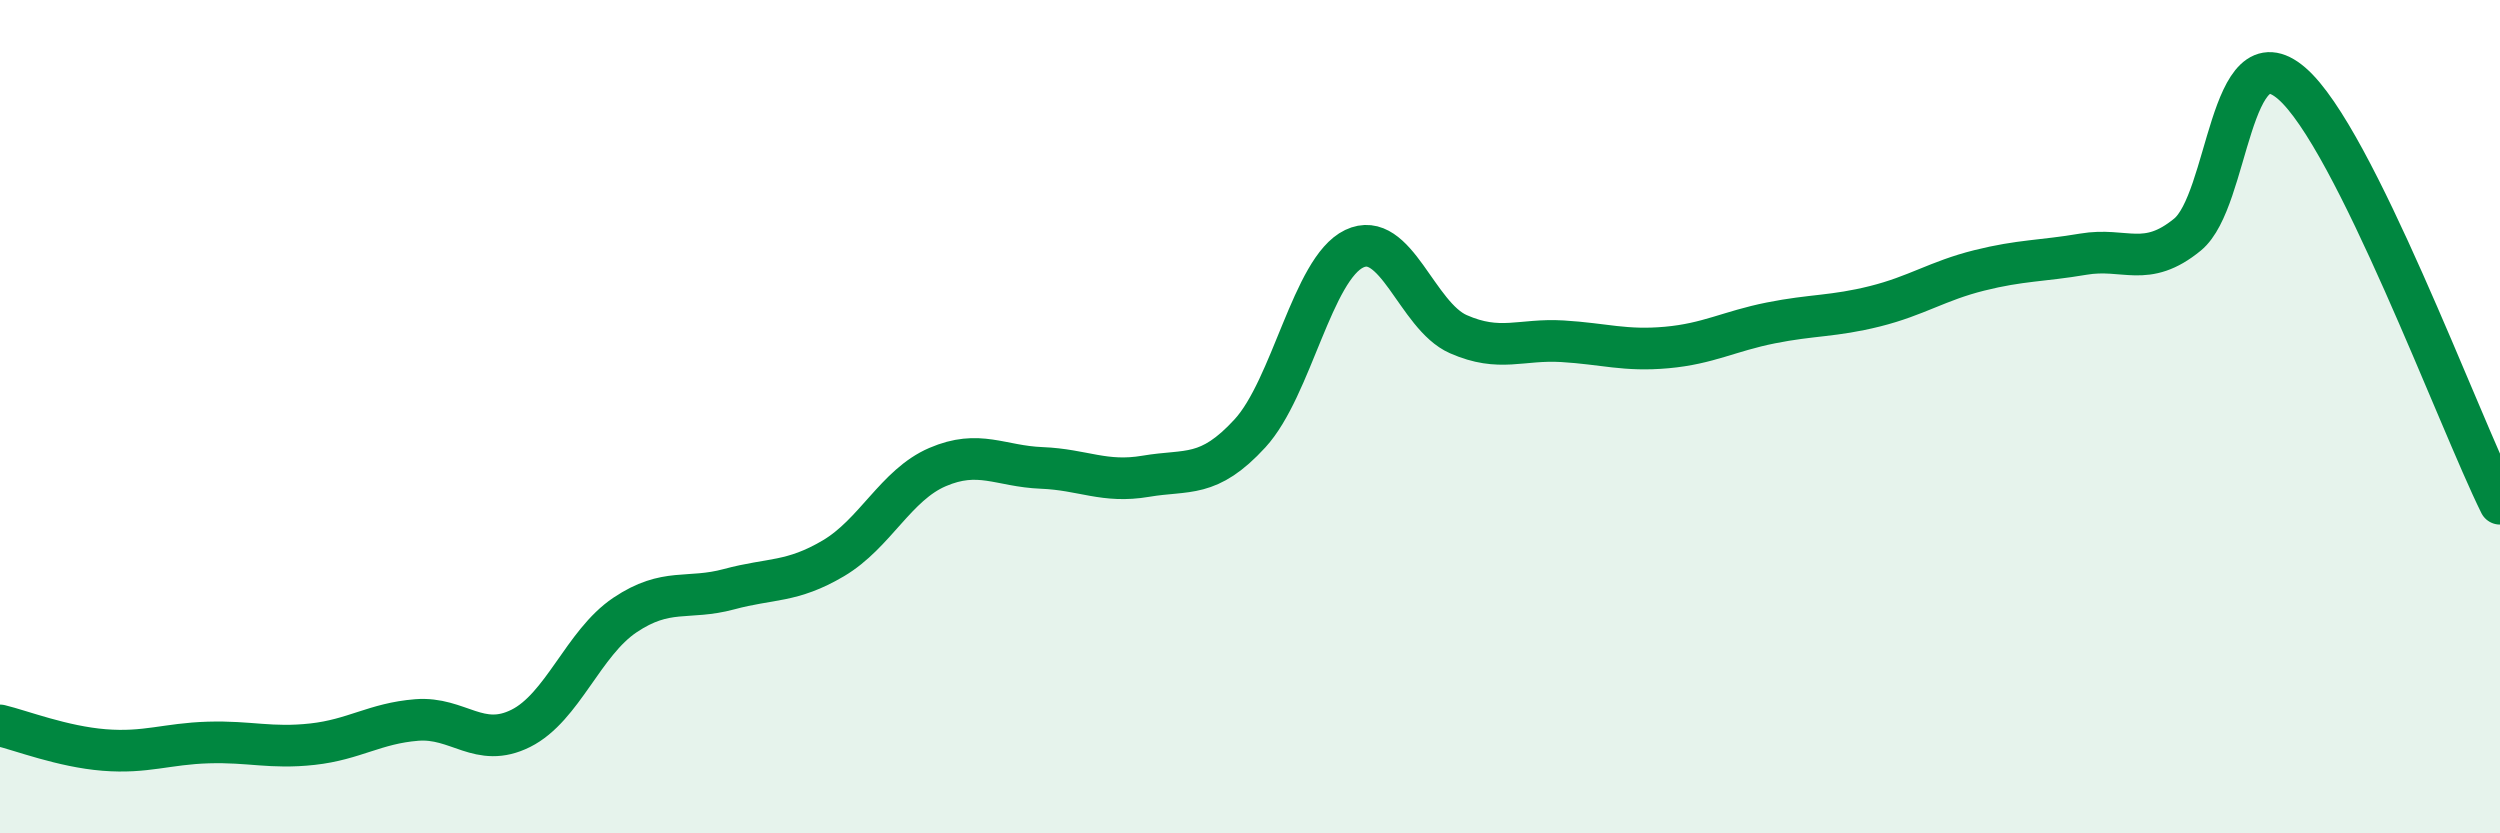
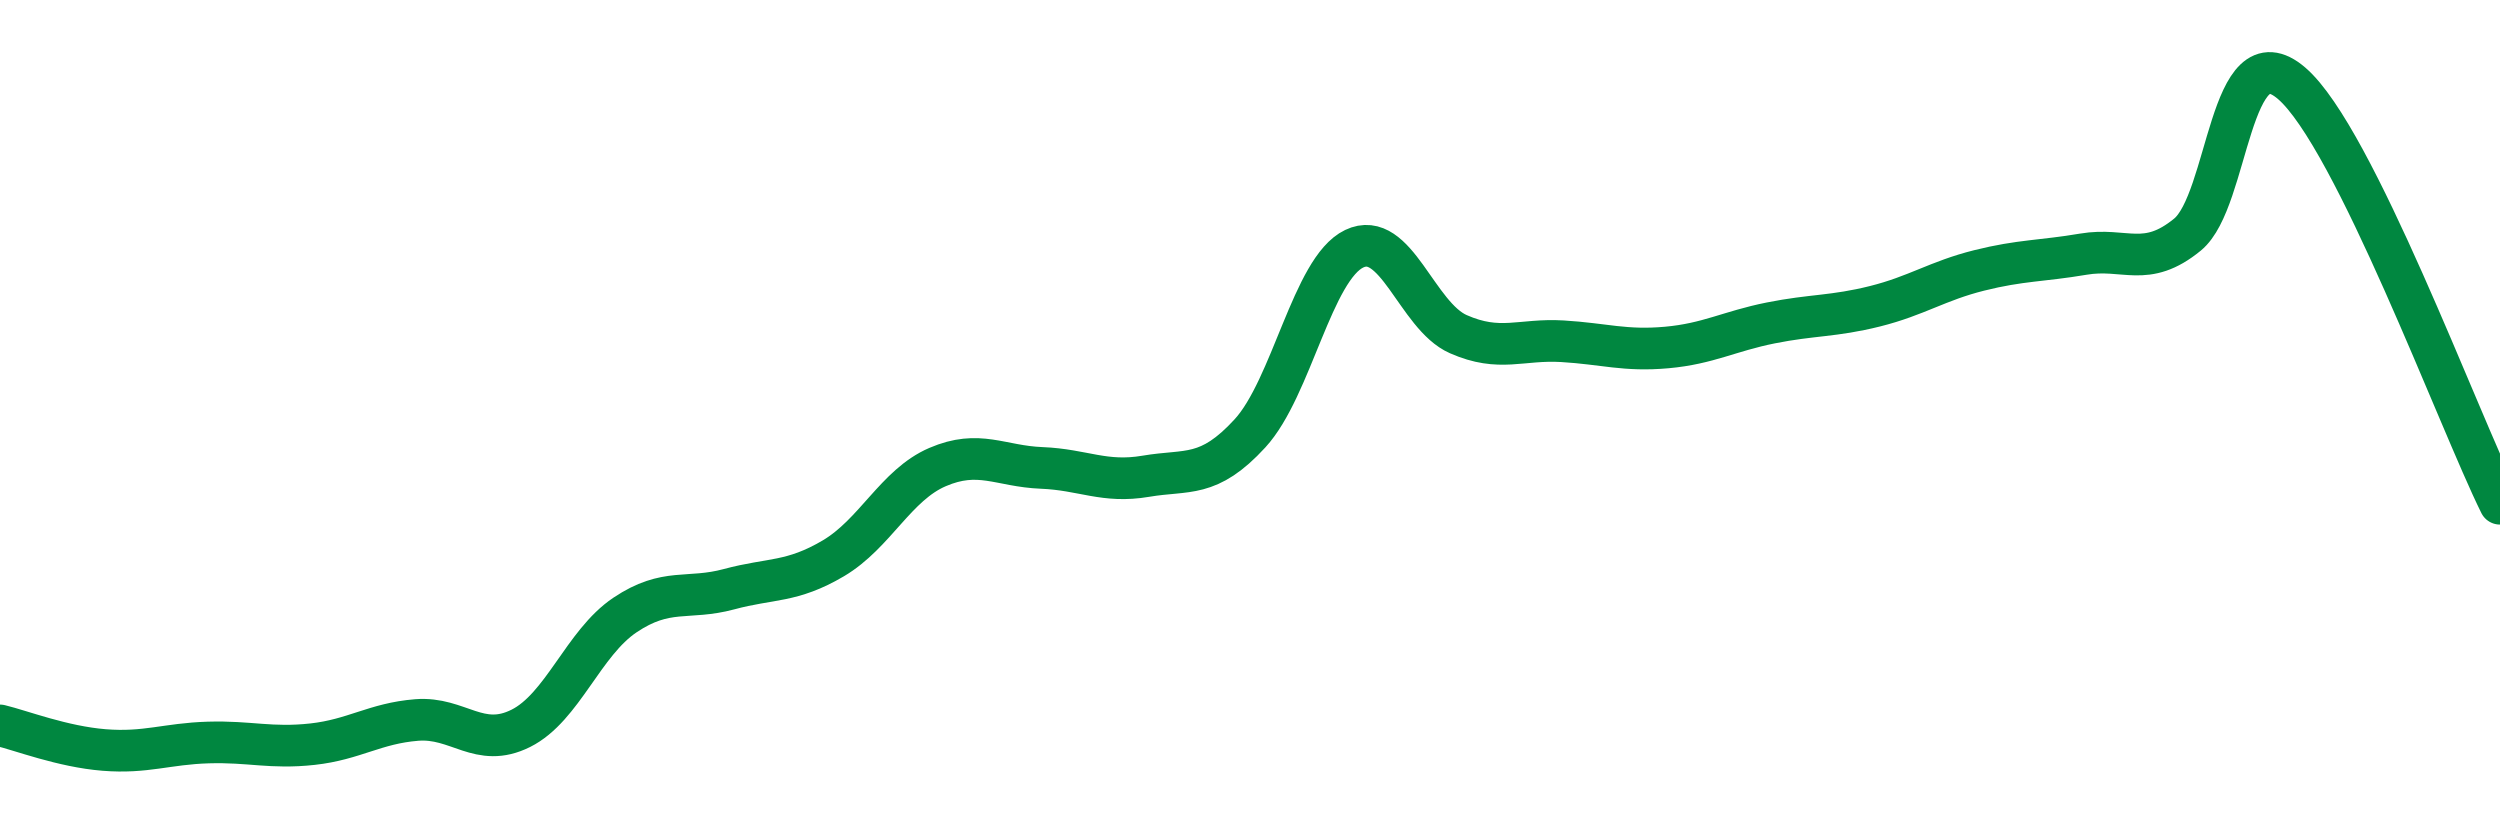
<svg xmlns="http://www.w3.org/2000/svg" width="60" height="20" viewBox="0 0 60 20">
-   <path d="M 0,17.41 C 0.5,17.53 1.5,17.92 2.5,18 C 3.5,18.08 4,17.85 5,17.82 C 6,17.79 6.5,17.97 7.5,17.86 C 8.5,17.75 9,17.36 10,17.28 C 11,17.2 11.5,17.98 12.5,17.48 C 13.5,16.98 14,15.43 15,14.76 C 16,14.09 16.5,14.41 17.5,14.14 C 18.5,13.87 19,13.99 20,13.4 C 21,12.81 21.5,11.64 22.5,11.21 C 23.5,10.78 24,11.19 25,11.23 C 26,11.27 26.5,11.6 27.5,11.43 C 28.5,11.26 29,11.49 30,10.4 C 31,9.31 31.5,6.45 32.5,5.97 C 33.5,5.49 34,7.58 35,8.02 C 36,8.46 36.5,8.13 37.5,8.19 C 38.5,8.25 39,8.43 40,8.34 C 41,8.25 41.5,7.95 42.5,7.75 C 43.5,7.55 44,7.6 45,7.35 C 46,7.1 46.5,6.74 47.5,6.49 C 48.5,6.24 49,6.27 50,6.1 C 51,5.93 51.5,6.45 52.5,5.63 C 53.5,4.81 53.5,0.71 55,2 C 56.5,3.29 59,10.07 60,12.09L60 20L0 20Z" fill="#008740" opacity="0.1" stroke-linecap="round" stroke-linejoin="round" />
  <path d="M 0,17.41 C 0.5,17.53 1.5,17.92 2.5,18 C 3.5,18.08 4,17.85 5,17.82 C 6,17.79 6.5,17.97 7.5,17.86 C 8.5,17.75 9,17.36 10,17.28 C 11,17.2 11.5,17.98 12.5,17.48 C 13.5,16.98 14,15.43 15,14.76 C 16,14.09 16.5,14.41 17.5,14.14 C 18.5,13.87 19,13.99 20,13.4 C 21,12.81 21.5,11.64 22.5,11.21 C 23.5,10.78 24,11.19 25,11.23 C 26,11.27 26.5,11.6 27.5,11.43 C 28.5,11.26 29,11.49 30,10.4 C 31,9.31 31.5,6.45 32.5,5.97 C 33.5,5.49 34,7.58 35,8.02 C 36,8.46 36.5,8.13 37.5,8.19 C 38.5,8.25 39,8.43 40,8.34 C 41,8.25 41.5,7.95 42.5,7.75 C 43.5,7.55 44,7.6 45,7.35 C 46,7.1 46.5,6.74 47.5,6.49 C 48.5,6.24 49,6.27 50,6.1 C 51,5.93 51.5,6.45 52.5,5.63 C 53.5,4.81 53.5,0.71 55,2 C 56.5,3.29 59,10.07 60,12.09" stroke="#008740" stroke-width="1" fill="none" stroke-linecap="round" stroke-linejoin="round" />
</svg>